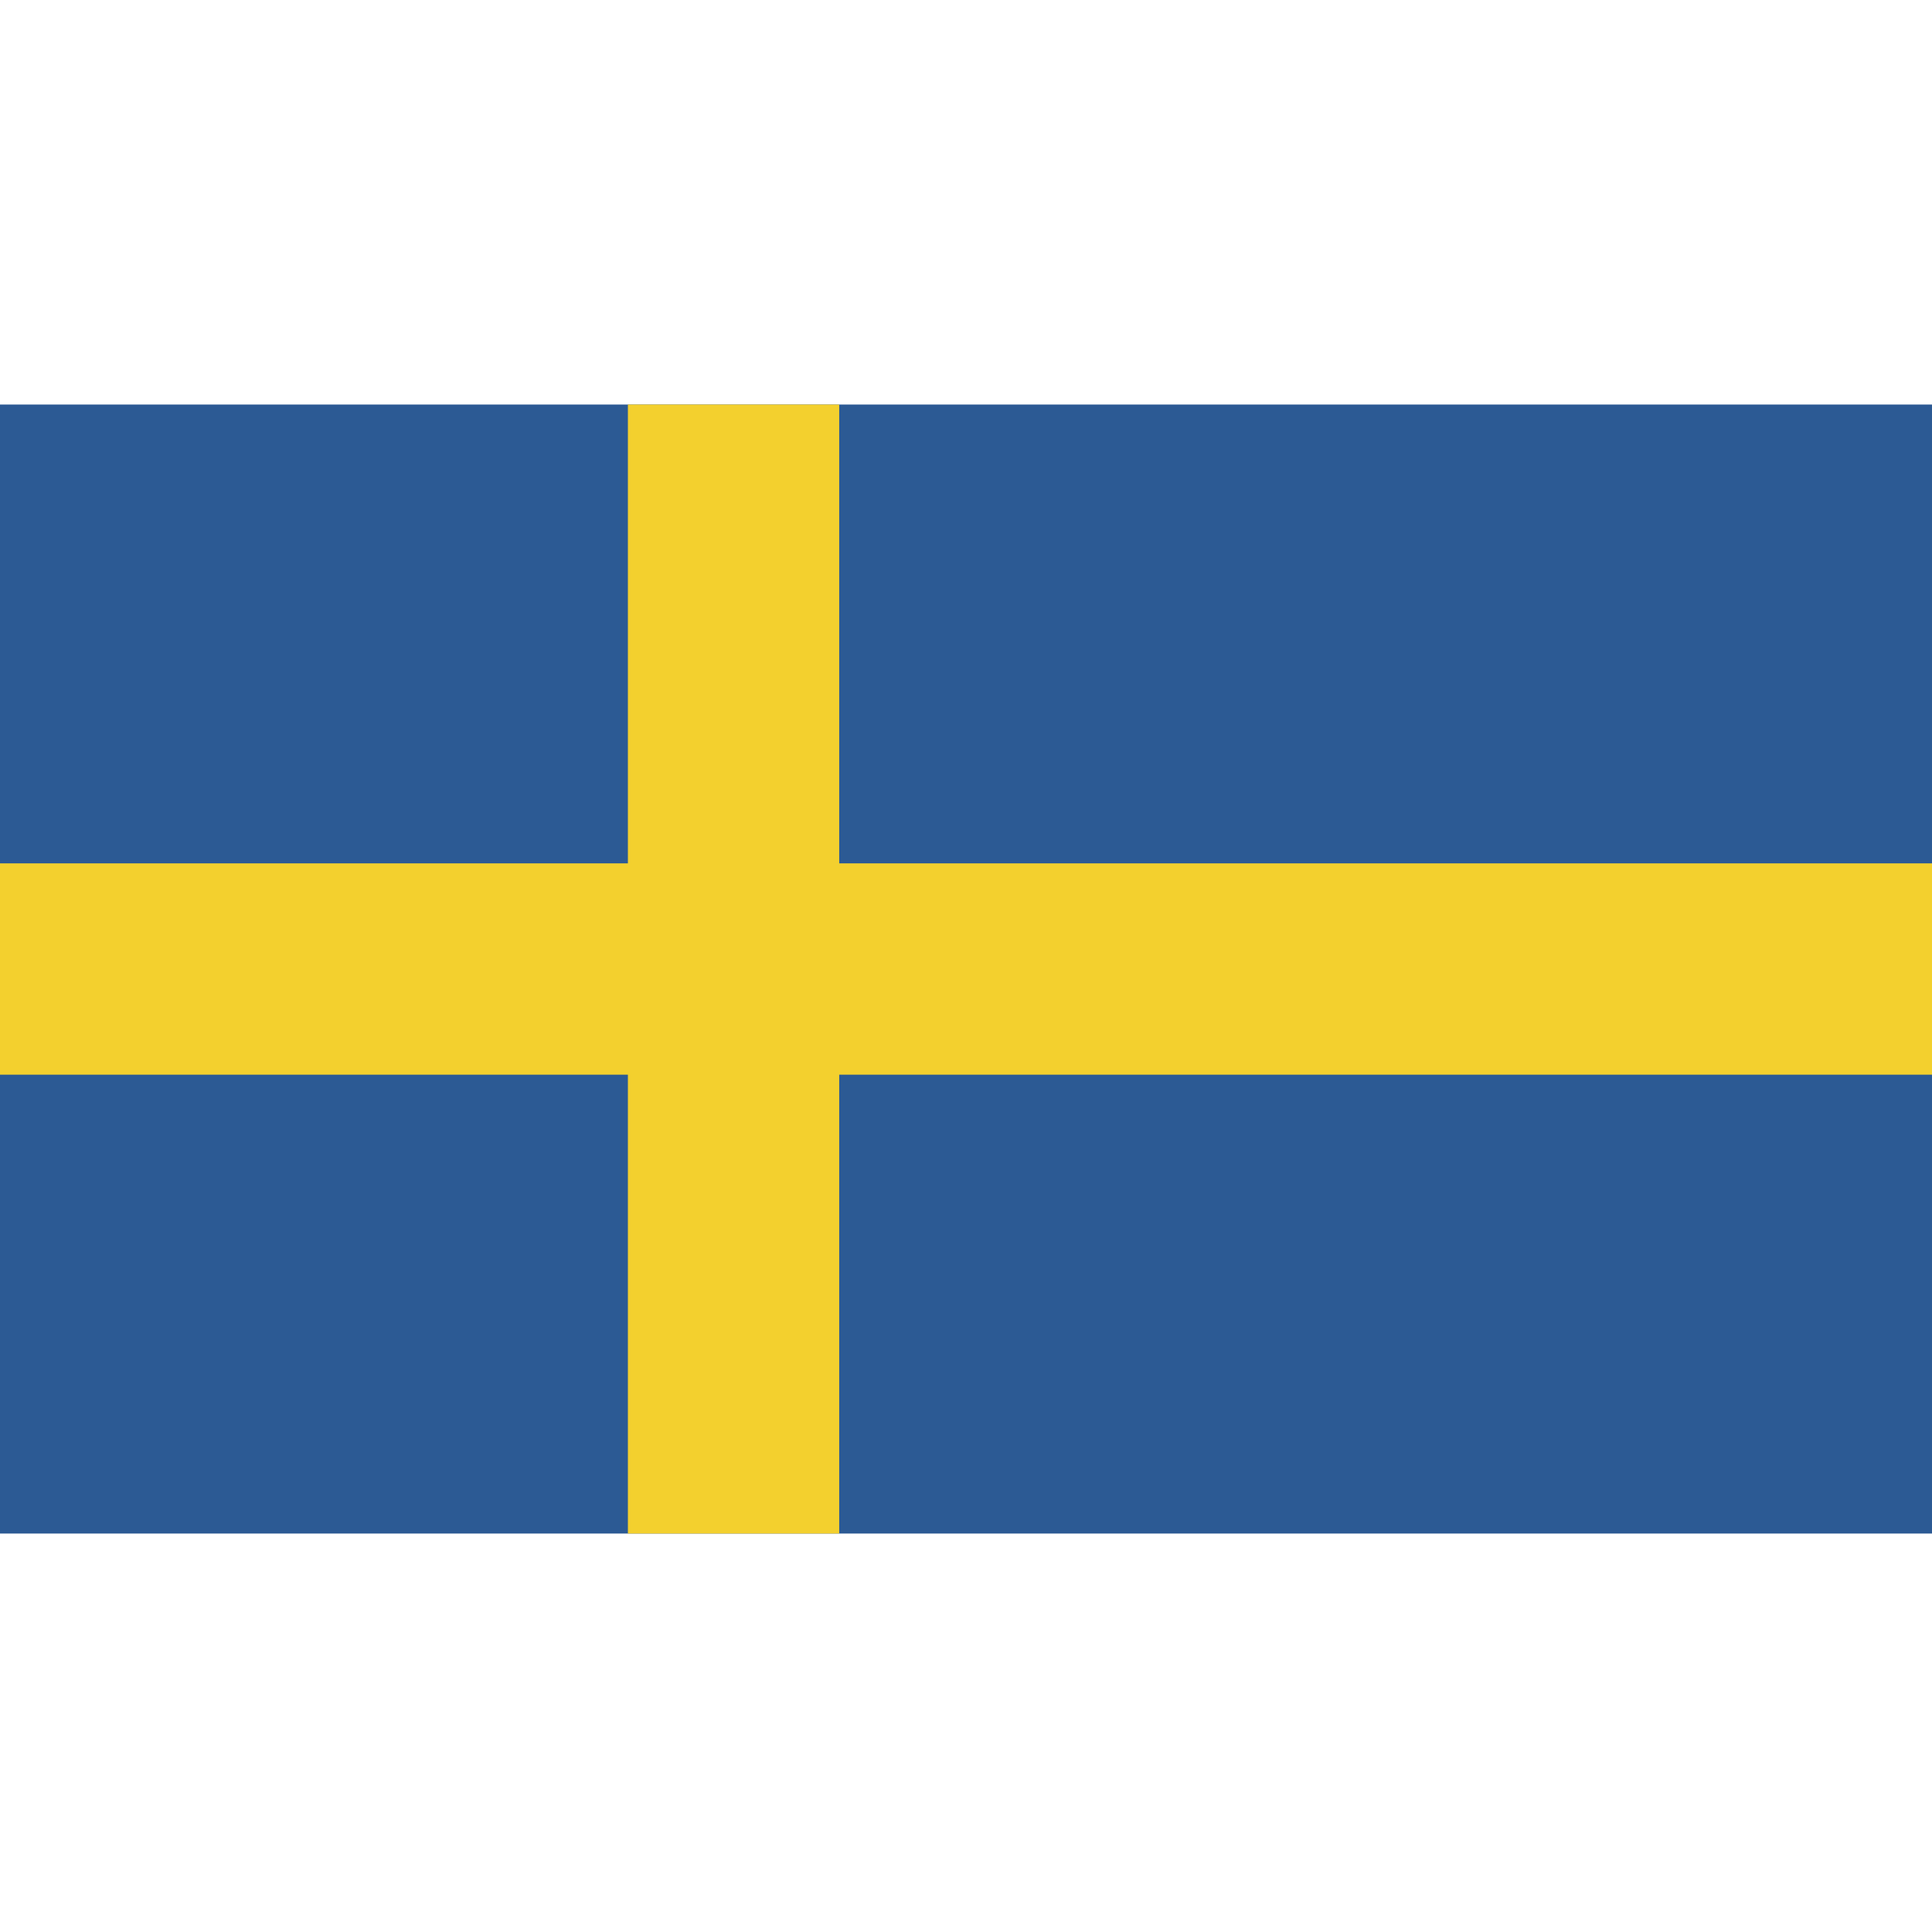
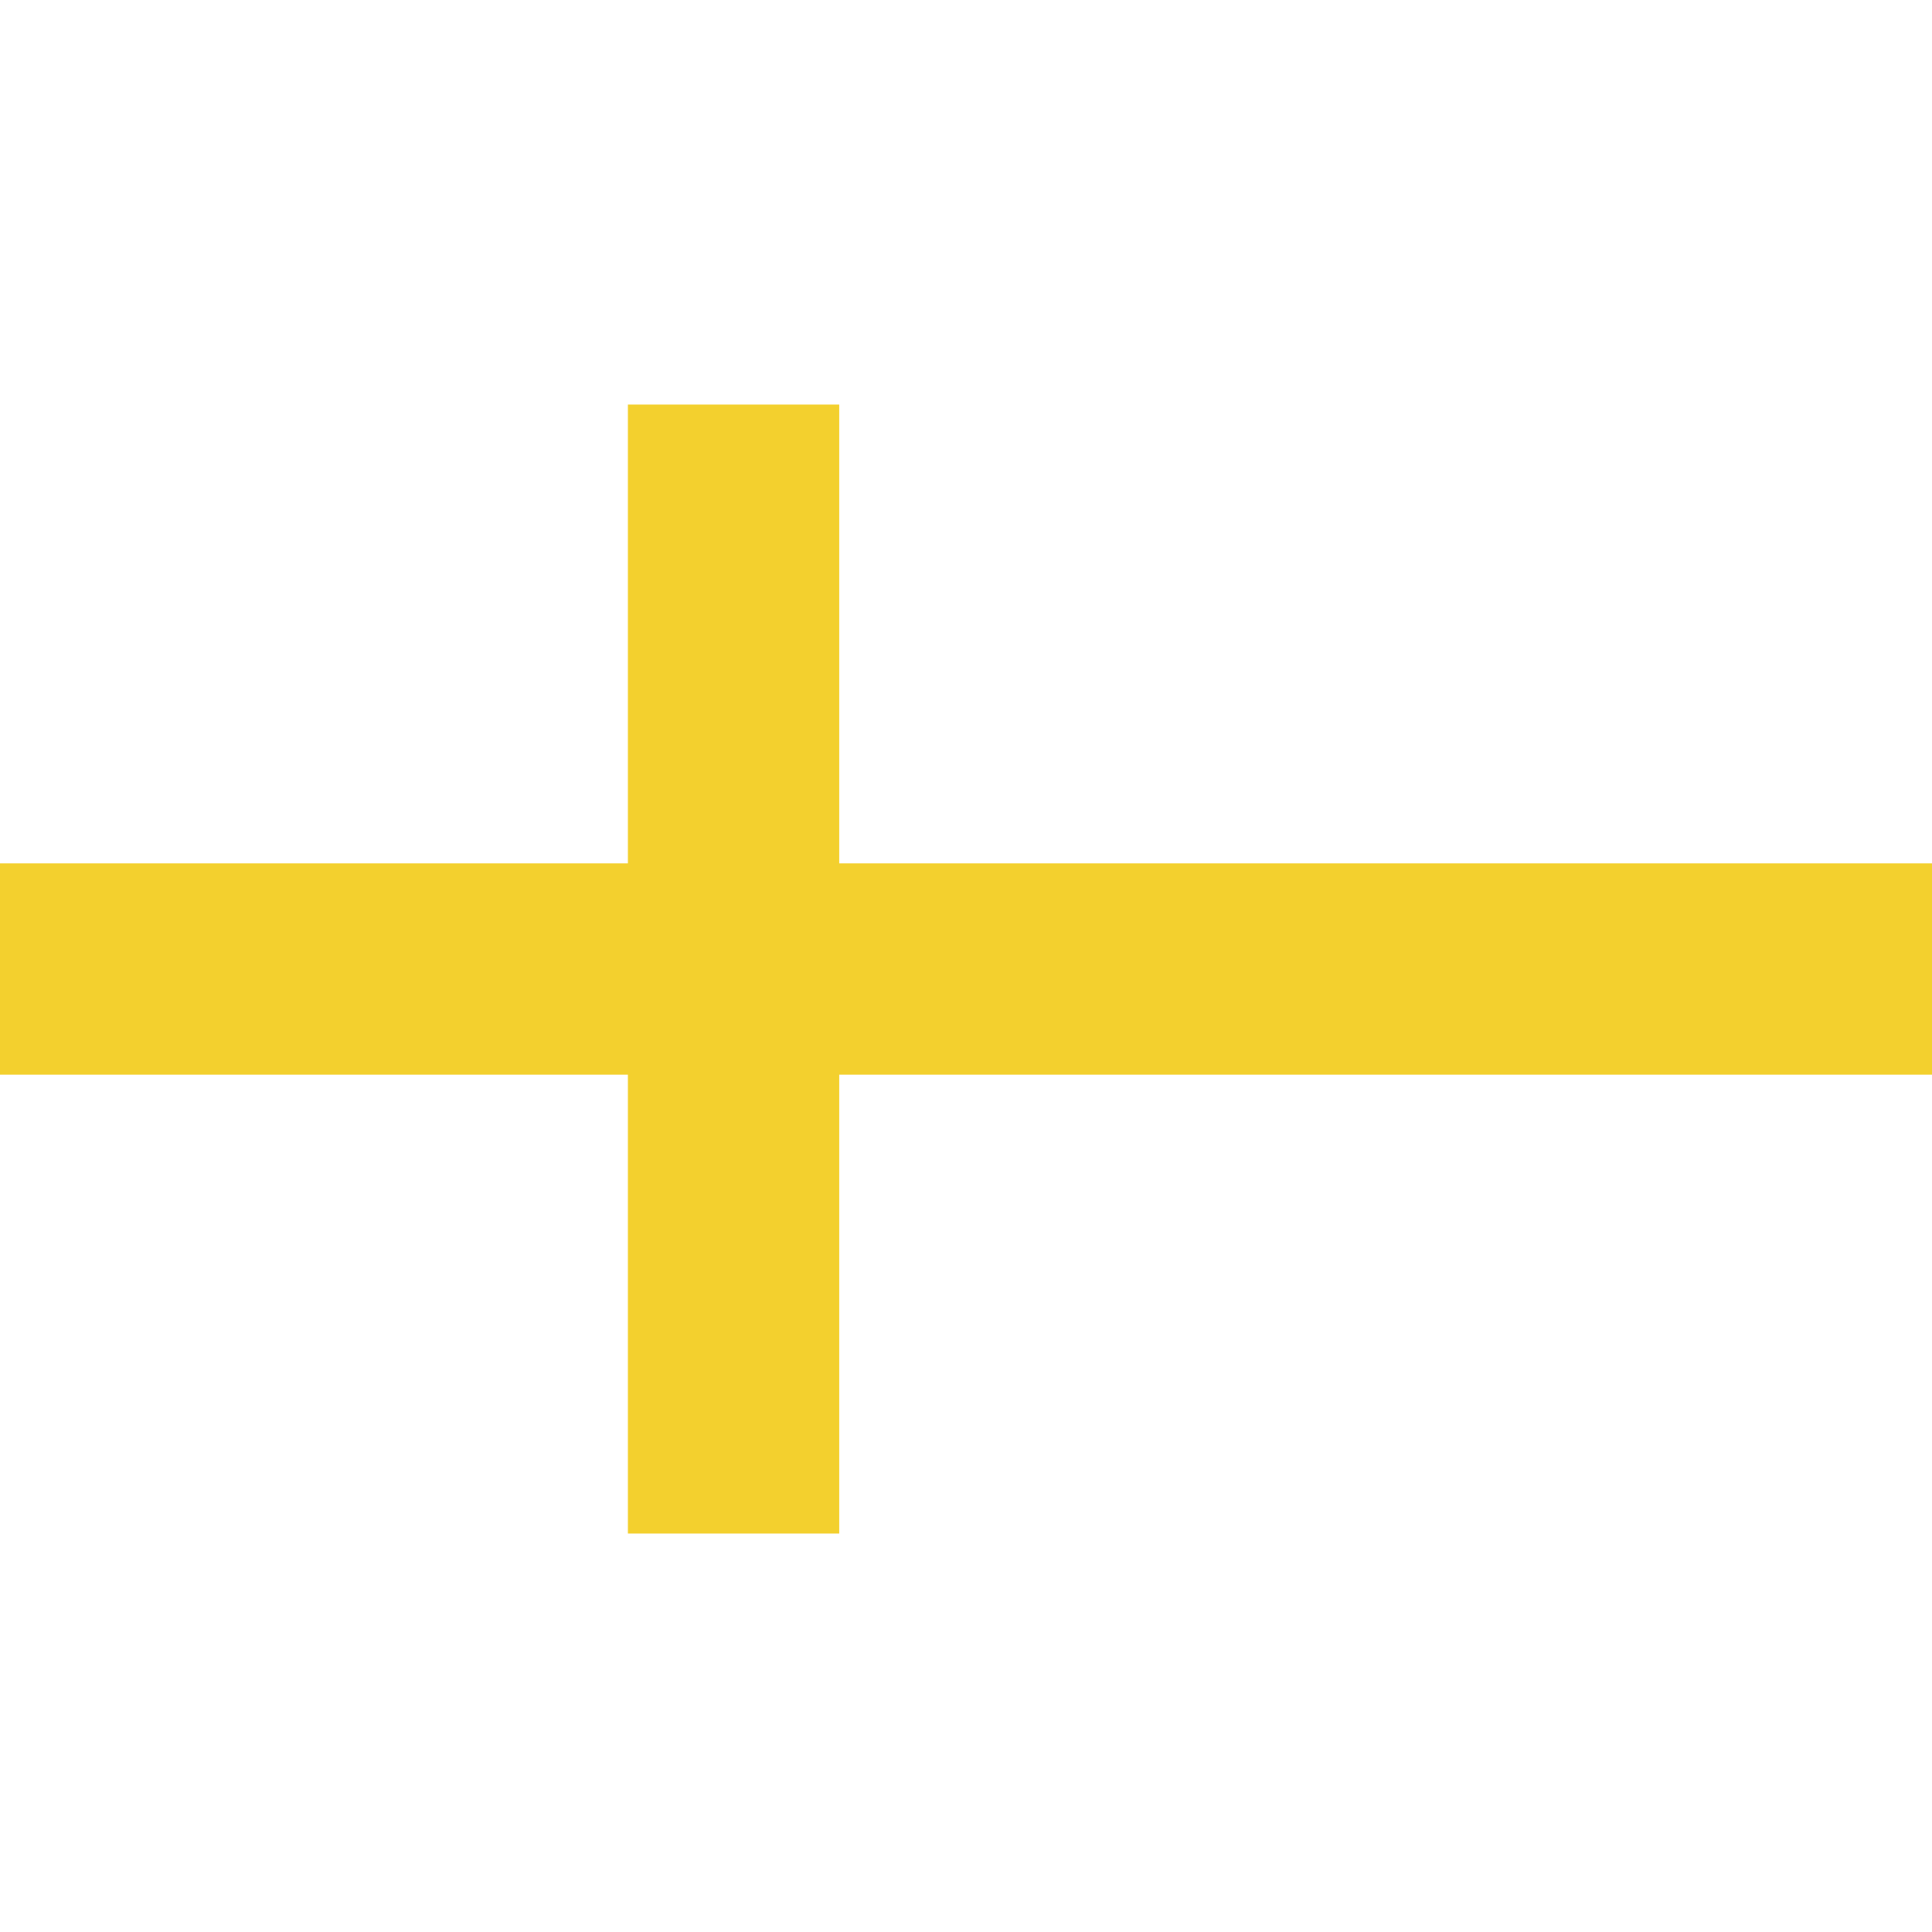
<svg xmlns="http://www.w3.org/2000/svg" xmlns:xlink="http://www.w3.org/1999/xlink" version="1.1" id="Layer_1" x="0px" y="0px" viewBox="0 0 32 32" style="enable-background:new 0 0 32 32;" xml:space="preserve">
  <style type="text/css">
	.st0{clip-path:url(#SVGID_2_);fill:#2C5A94;}
	.st1{clip-path:url(#SVGID_2_);fill:#F3D02E;}
</style>
  <g>
    <defs>
      <rect id="SVGID_1_" y="6.7" width="32" height="18.7" />
    </defs>
    <clipPath id="SVGID_2_">
      <use xlink:href="#SVGID_1_" style="overflow:visible;" />
    </clipPath>
-     <rect y="6.7" class="st0" width="32" height="18.7" />
    <rect x="10.4" y="6.7" class="st1" width="3.5" height="18.7" />
    <rect y="14.3" class="st1" width="32" height="3.5" />
  </g>
</svg>